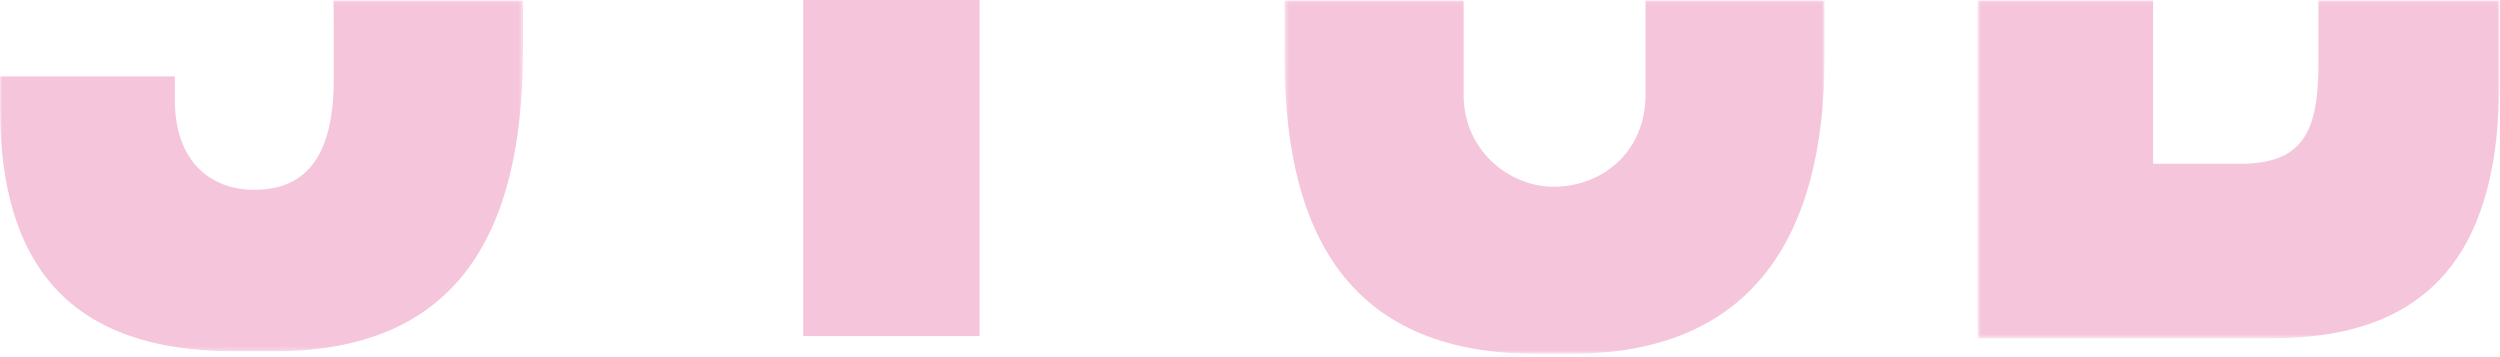
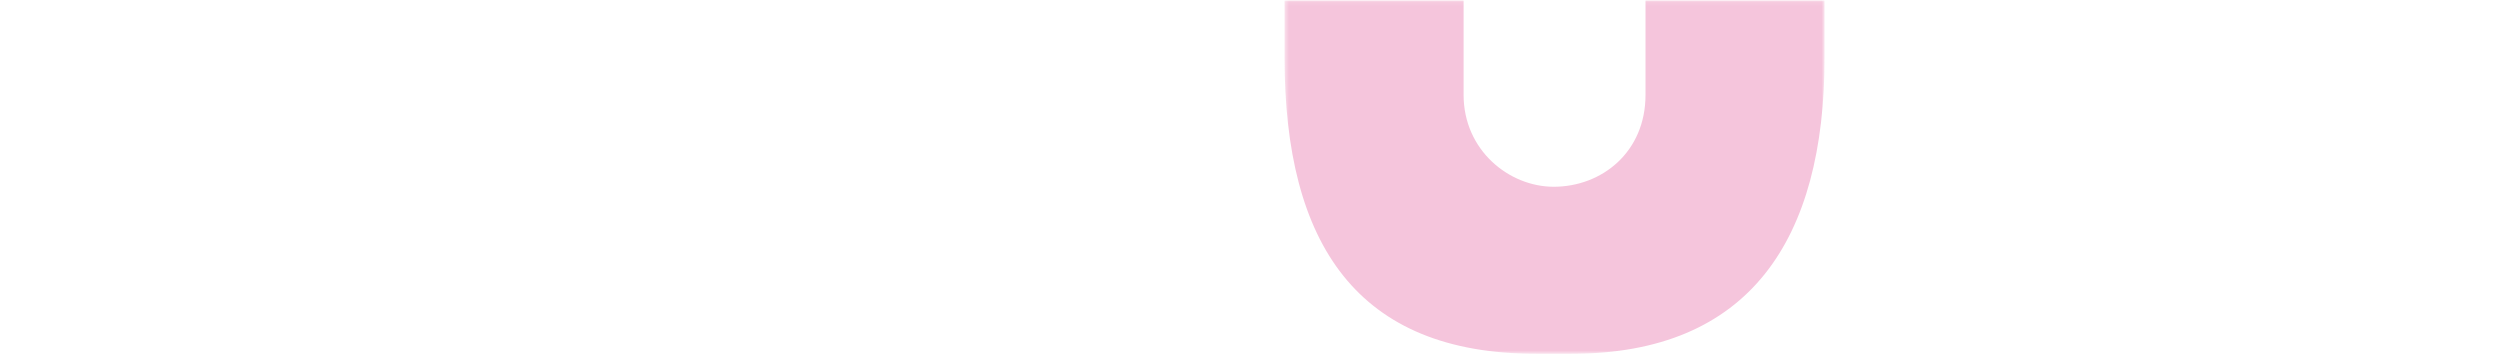
<svg xmlns="http://www.w3.org/2000/svg" xmlns:xlink="http://www.w3.org/1999/xlink" width="610px" height="87px" viewBox="0 0 610 87" version="1.1">
  <title>Group 5</title>
  <desc>Created with Sketch.</desc>
  <defs>
-     <polygon id="path-1" points="8.05626699e-05 0.11 127.605 0.11 127.605 85.714 8.05626699e-05 85.714" />
    <polygon id="path-3" points="0.431 0.11 132.194 0.11 132.194 86.32 0.431 86.32" />
-     <polygon id="path-5" points="0.705 0.111 127.991 0.111 127.991 82.525 0.705 82.525" />
  </defs>
  <g id="Subhome" stroke="none" stroke-width="1" fill="none" fill-rule="evenodd">
    <g id="Navigation-Student-Copy-96" transform="translate(-123, -2278)">
      <g id="Group-12" transform="translate(1, 1958)">
        <g id="Group-5" transform="translate(122, 320)">
          <g id="Group-3">
            <mask id="mask-2" fill="white">
              <use xlink:href="#path-1" />
            </mask>
            <g id="Clip-2" />
-             <path d="M81.437,6.028 L81.437,19.323 C81.437,39.149 73.873,46.309 62.062,46.309 C51.107,46.309 42.665,39.149 42.665,24.382 L42.665,18.645 L8.05626699e-05,18.645 L8.05626699e-05,26.27 C8.05626699e-05,65.064 17.383,85.714 57.234,85.714 L66.866,85.714 C110.649,85.714 127.605,58.315 127.605,12.343 L127.605,2.225 C127.605,1.495 127.582,0.823 127.577,0.11 L81.36,0.11 C81.407,1.977 81.437,3.917 81.437,6.028" id="Fill-1" fill="#f5c5dc" mask="url(#mask-2)" />
          </g>
-           <polygon id="Fill-4" fill="#f5c5dc" points="196 82 239 82 239 0 196 0" />
          <g id="Group-11" transform="translate(313, 0)">
            <g id="Group-7">
              <mask id="mask-4" fill="white">
                <use xlink:href="#path-3" />
              </mask>
              <g id="Clip-6" />
              <path d="M88.505,23.157 C88.505,37.115 77.851,45.568 66.098,45.568 C55.24,45.568 44.118,36.684 44.118,23.157 L44.118,0.11 L0.431,0.11 L0.431,14.06 C0.431,59.706 18.267,86.32 61.75,86.32 L70.448,86.32 C113.93,86.32 132.194,58.447 132.194,14.06 L132.194,0.11 L88.505,0.11 L88.505,23.157 Z" id="Fill-5" fill="#f5c5dc" mask="url(#mask-4)" />
            </g>
            <g id="Group-10" transform="translate(168.828, 0)">
              <mask id="mask-6" fill="white">
                <use xlink:href="#path-5" />
              </mask>
              <g id="Clip-9" />
              <path d="M83.877,15.446 C83.877,32.352 79.974,39.959 64.745,39.959 L43.524,39.959 L43.524,0.111 L0.705,0.111 L0.705,82.525 L72.777,82.525 C113.227,82.525 127.991,58.86 127.991,19.978 L127.991,0.111 L83.877,0.111 L83.877,15.446 Z" id="Fill-8" fill="#f5c5dc" mask="url(#mask-6)" />
            </g>
          </g>
        </g>
      </g>
    </g>
  </g>
</svg>